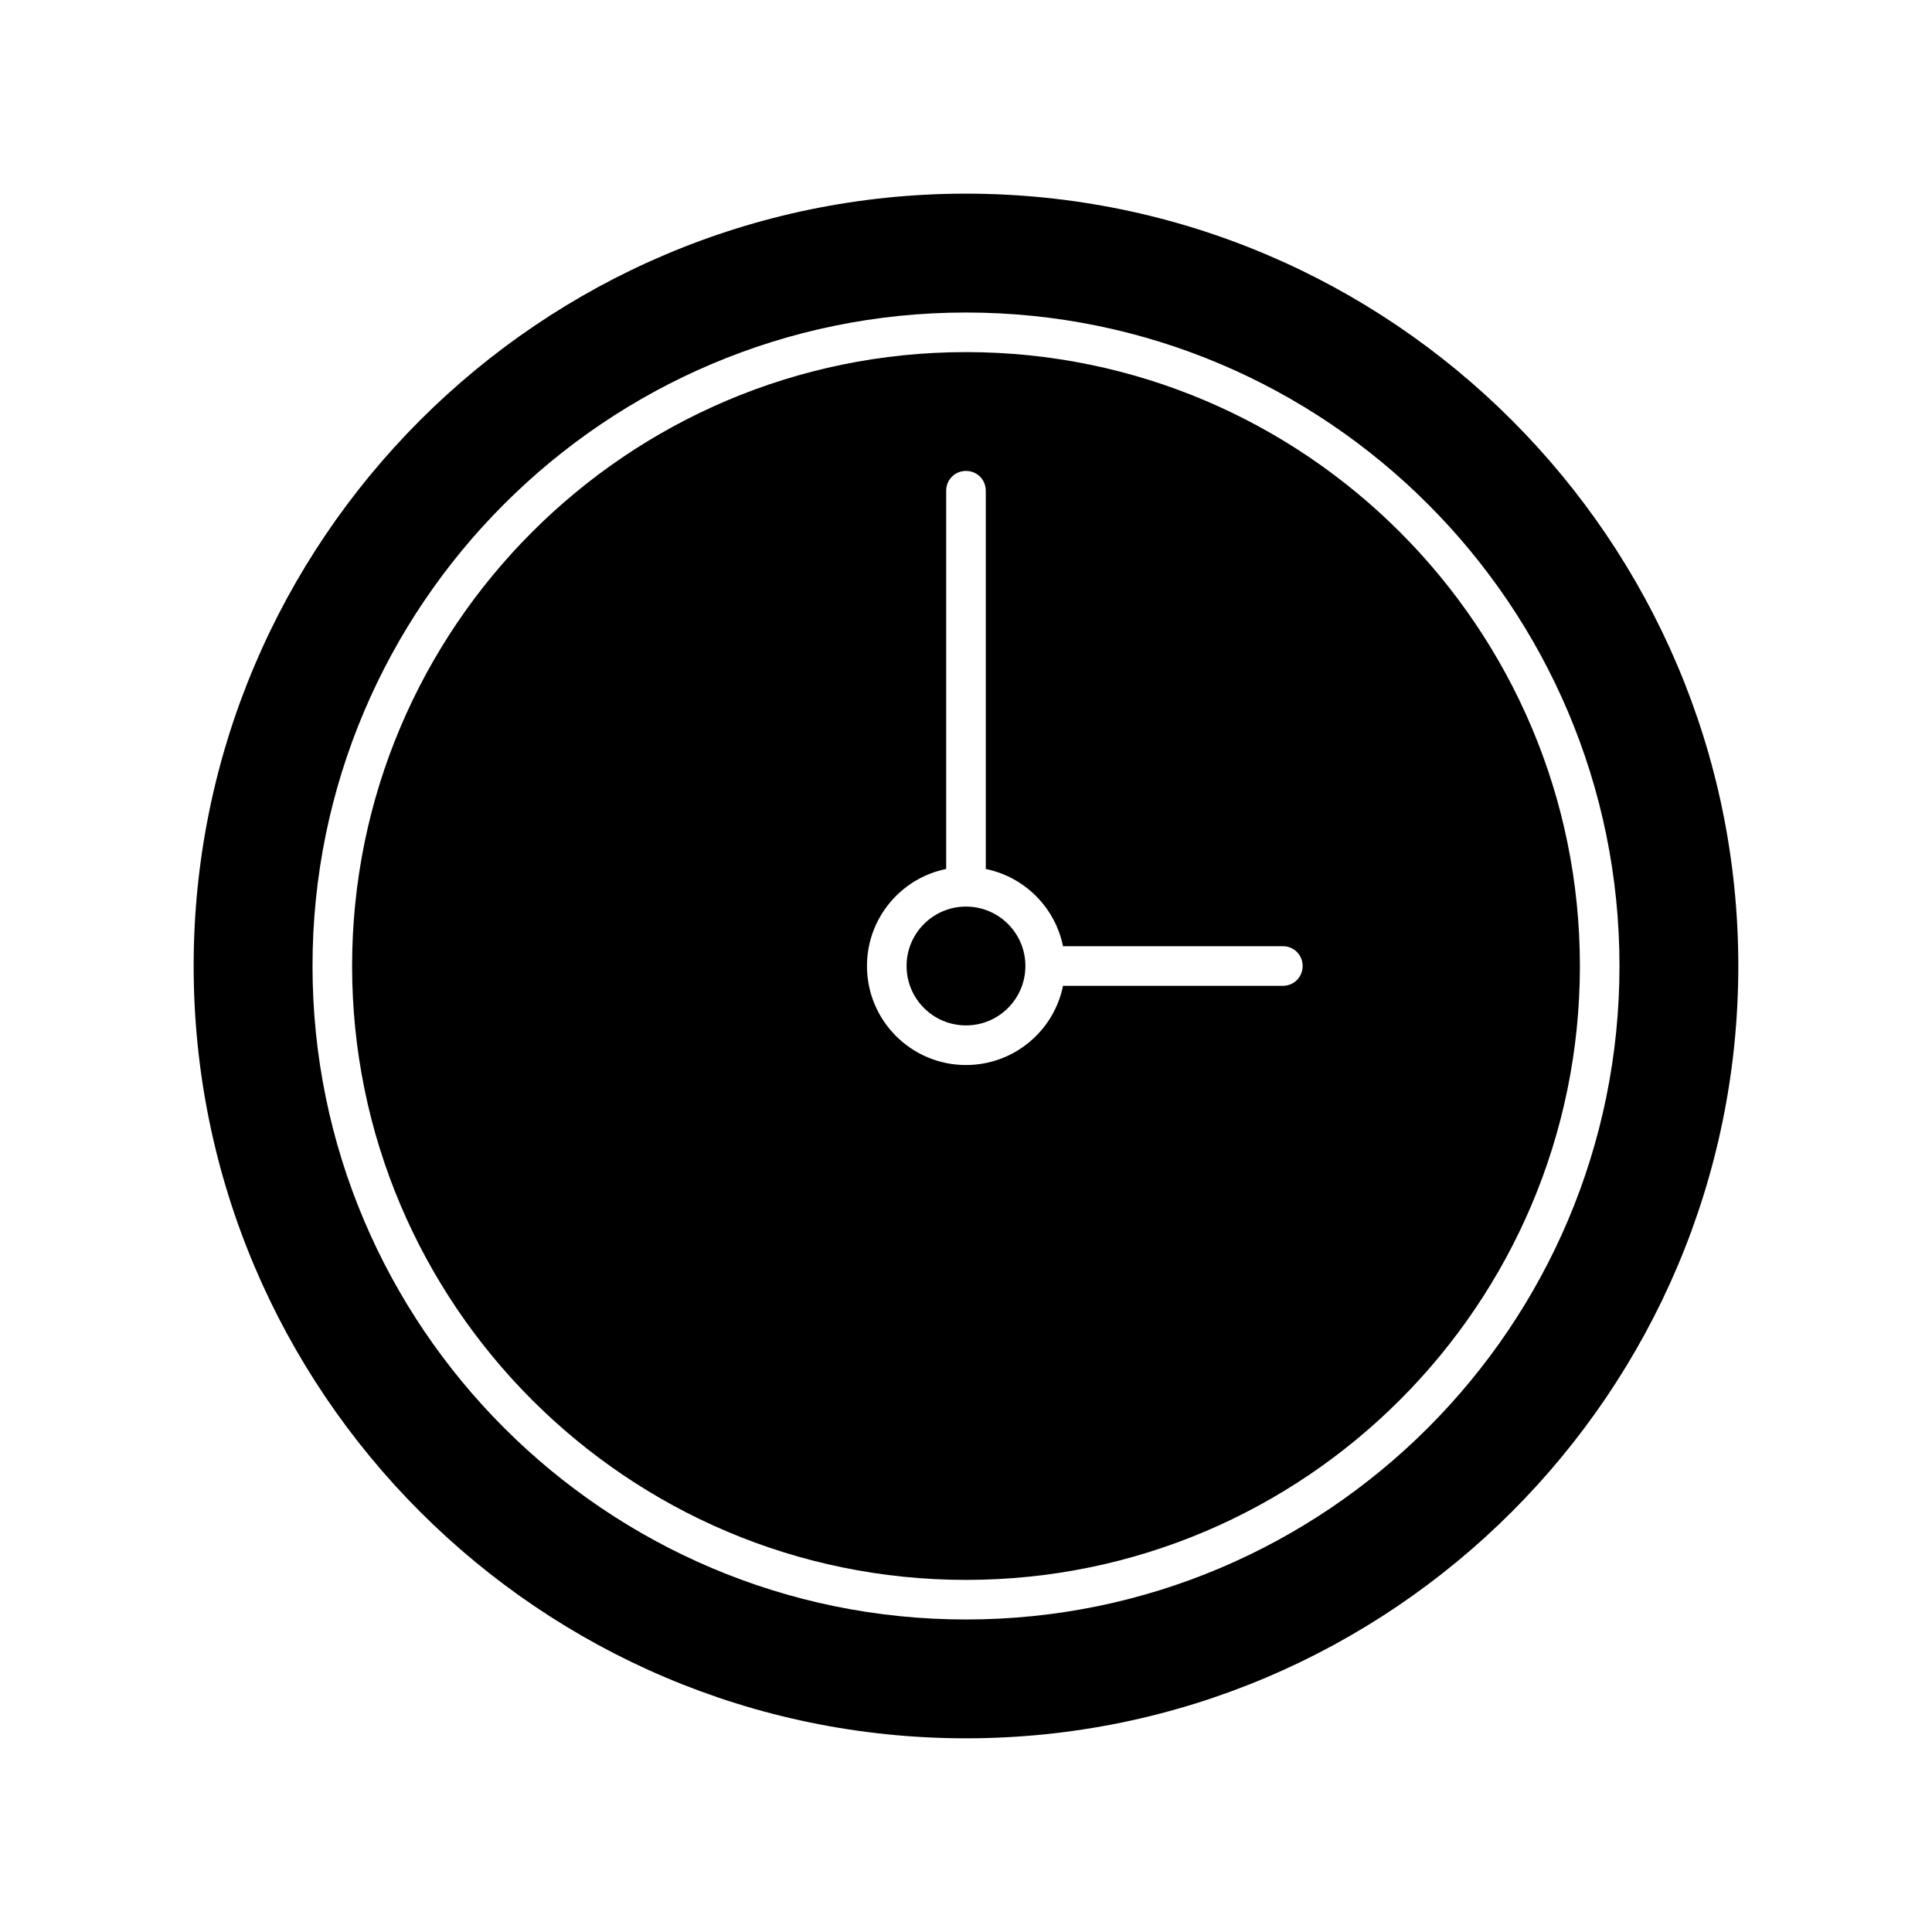
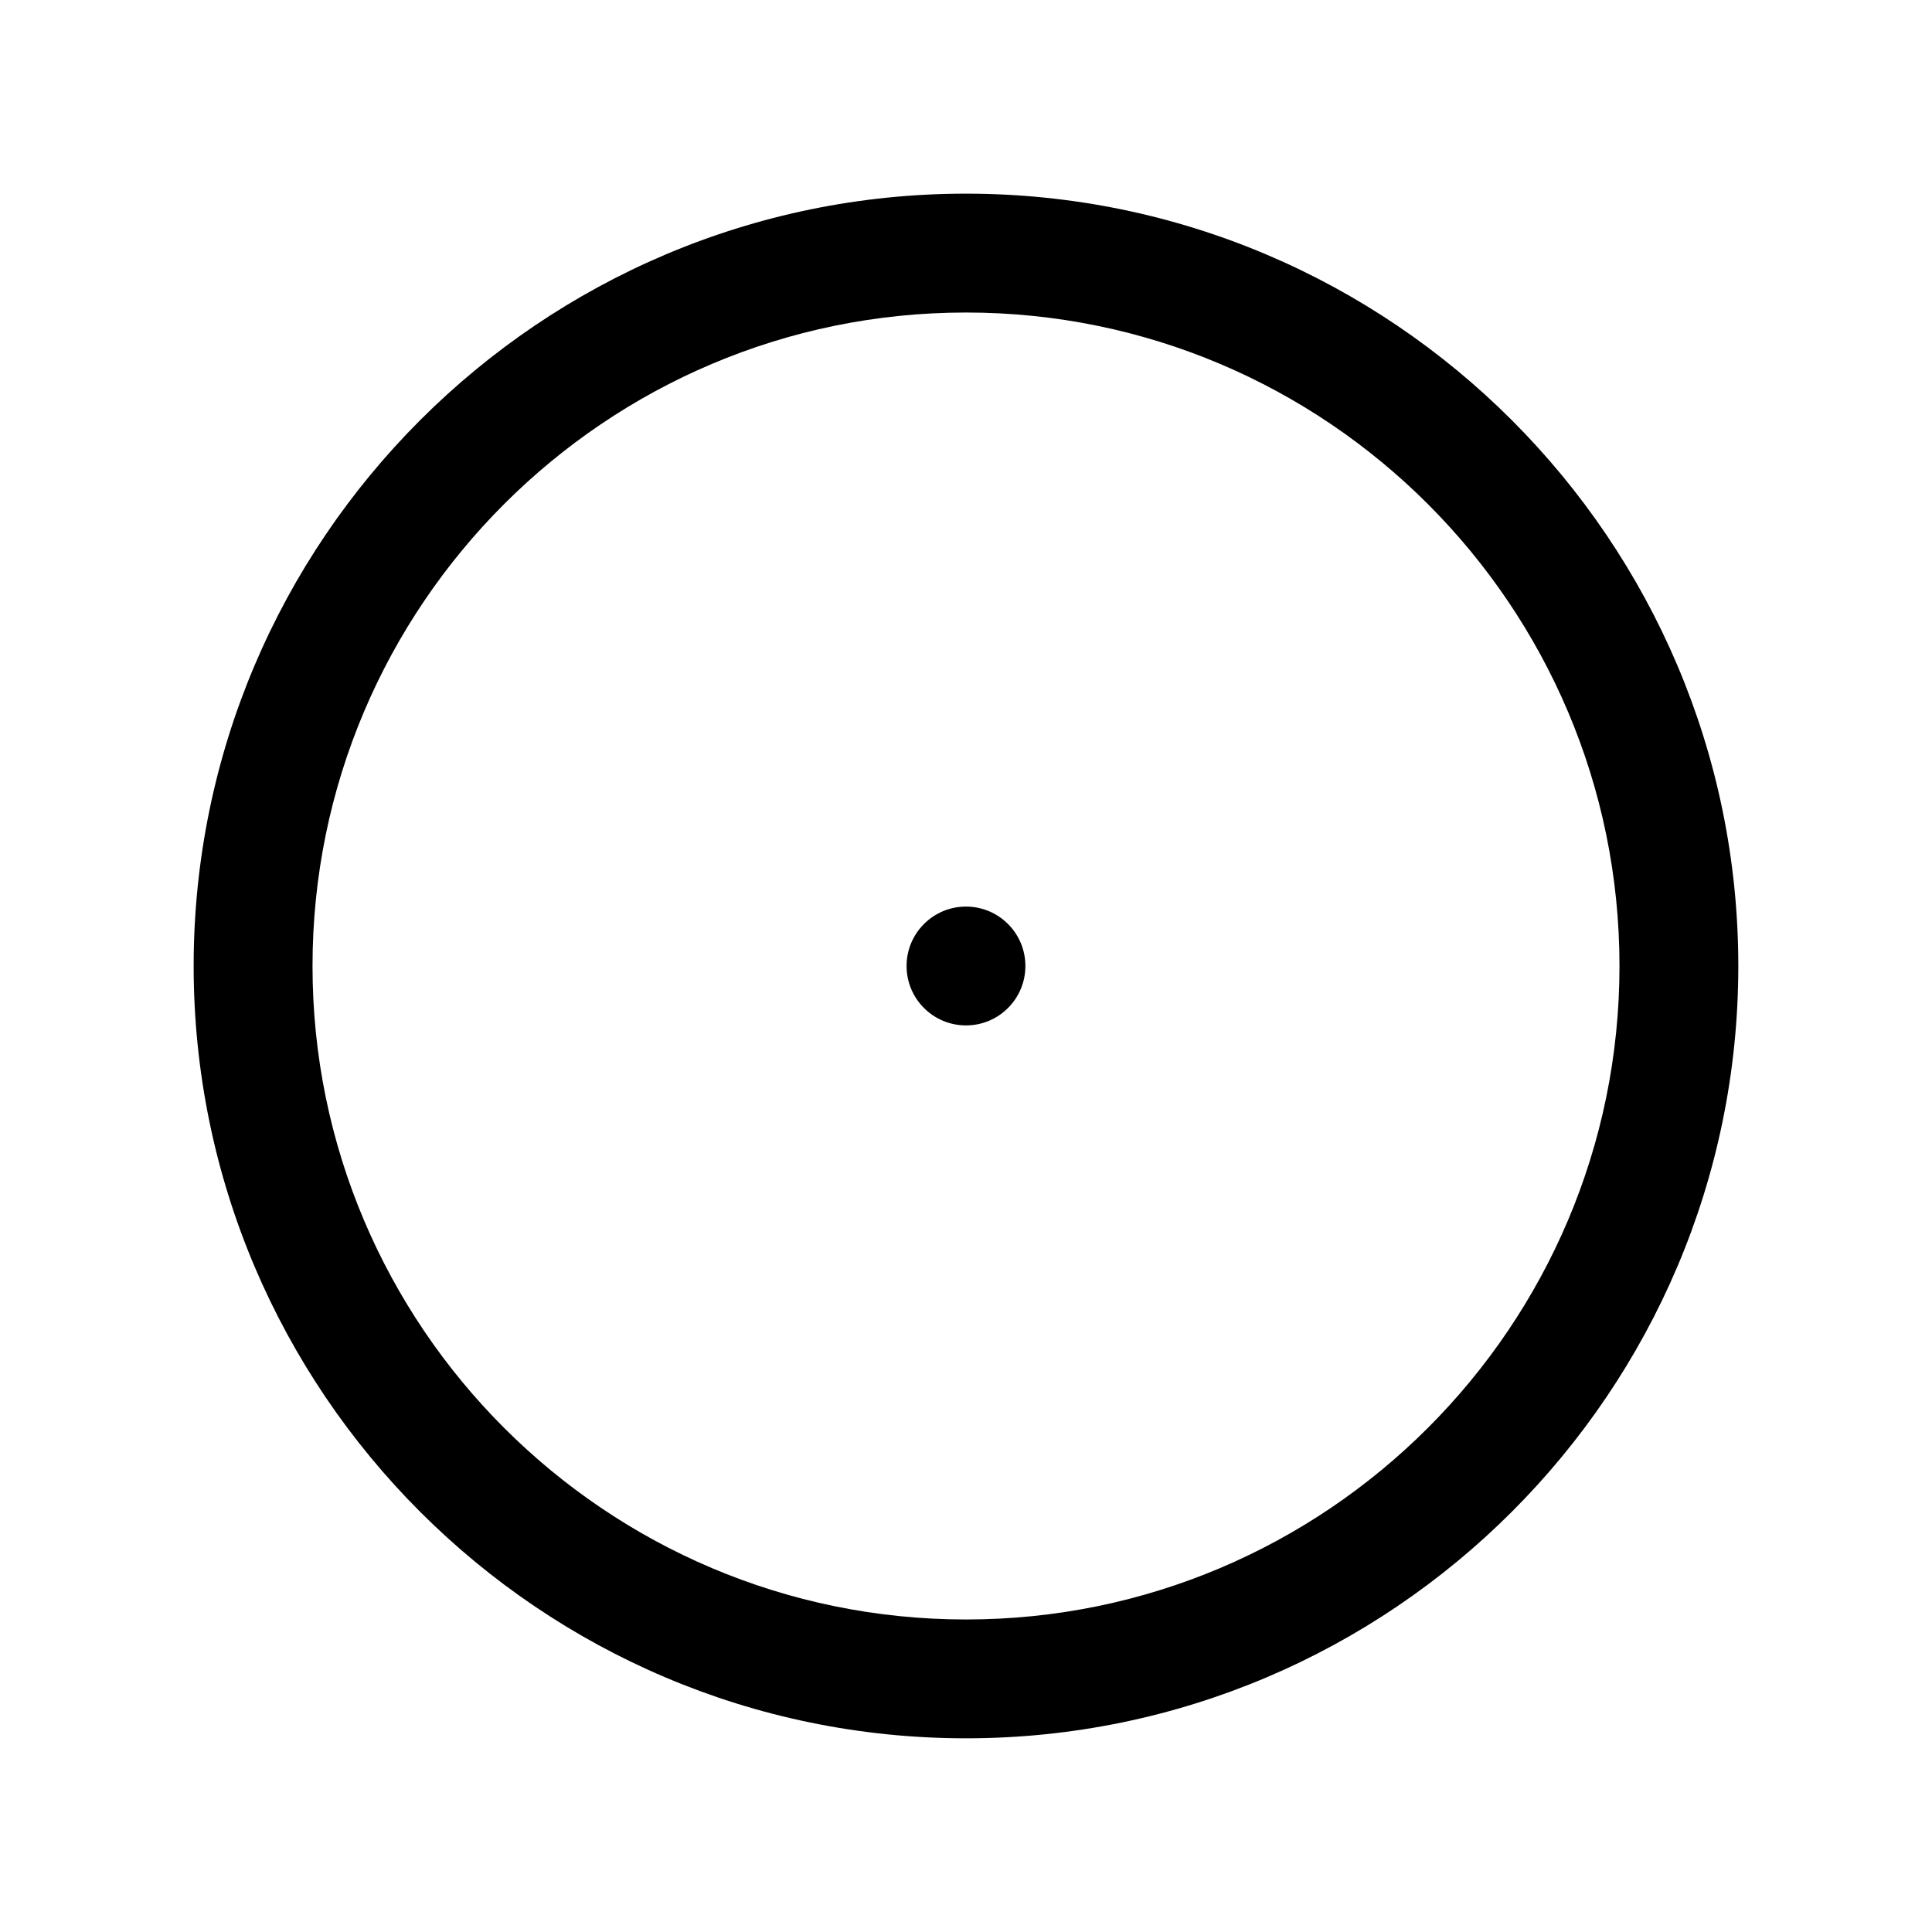
<svg xmlns="http://www.w3.org/2000/svg" fill="#000000" width="800px" height="800px" version="1.1" viewBox="144 144 512 512">
  <g>
-     <path d="m400 237.31c-89.742 0-162.69 72.949-162.69 162.69 0 89.738 72.949 162.69 162.69 162.69 89.738 0 162.69-72.949 162.69-162.69 0-89.742-72.949-162.69-162.69-162.69zm83.965 167.94h-58.254c-2.414 11.965-13.016 20.992-25.715 20.992-14.484 0-26.238-11.754-26.238-26.238 0-12.699 9.027-23.301 20.992-25.715v-100.24c0-2.938 2.309-5.246 5.246-5.246s5.246 2.309 5.246 5.246v100.24c10.285 2.098 18.367 10.18 20.469 20.469l58.254-0.004c2.938 0 5.246 2.309 5.246 5.246 0.004 2.941-2.305 5.25-5.246 5.25z" />
    <path d="m400 195.32c-112.83 0-204.68 91.844-204.68 204.68s91.84 204.67 204.67 204.67c112.84 0 204.68-91.84 204.68-204.67s-91.84-204.68-204.67-204.68zm0 377.86c-95.516 0-173.18-77.672-173.18-173.18 0-95.516 77.672-173.18 173.18-173.18 95.512-0.004 173.18 77.668 173.18 173.18 0 95.512-77.672 173.18-173.18 173.18z" />
    <path d="m415.74 400c0 8.695-7.047 15.742-15.742 15.742s-15.746-7.047-15.746-15.742 7.051-15.746 15.746-15.746 15.742 7.051 15.742 15.746" />
  </g>
</svg>